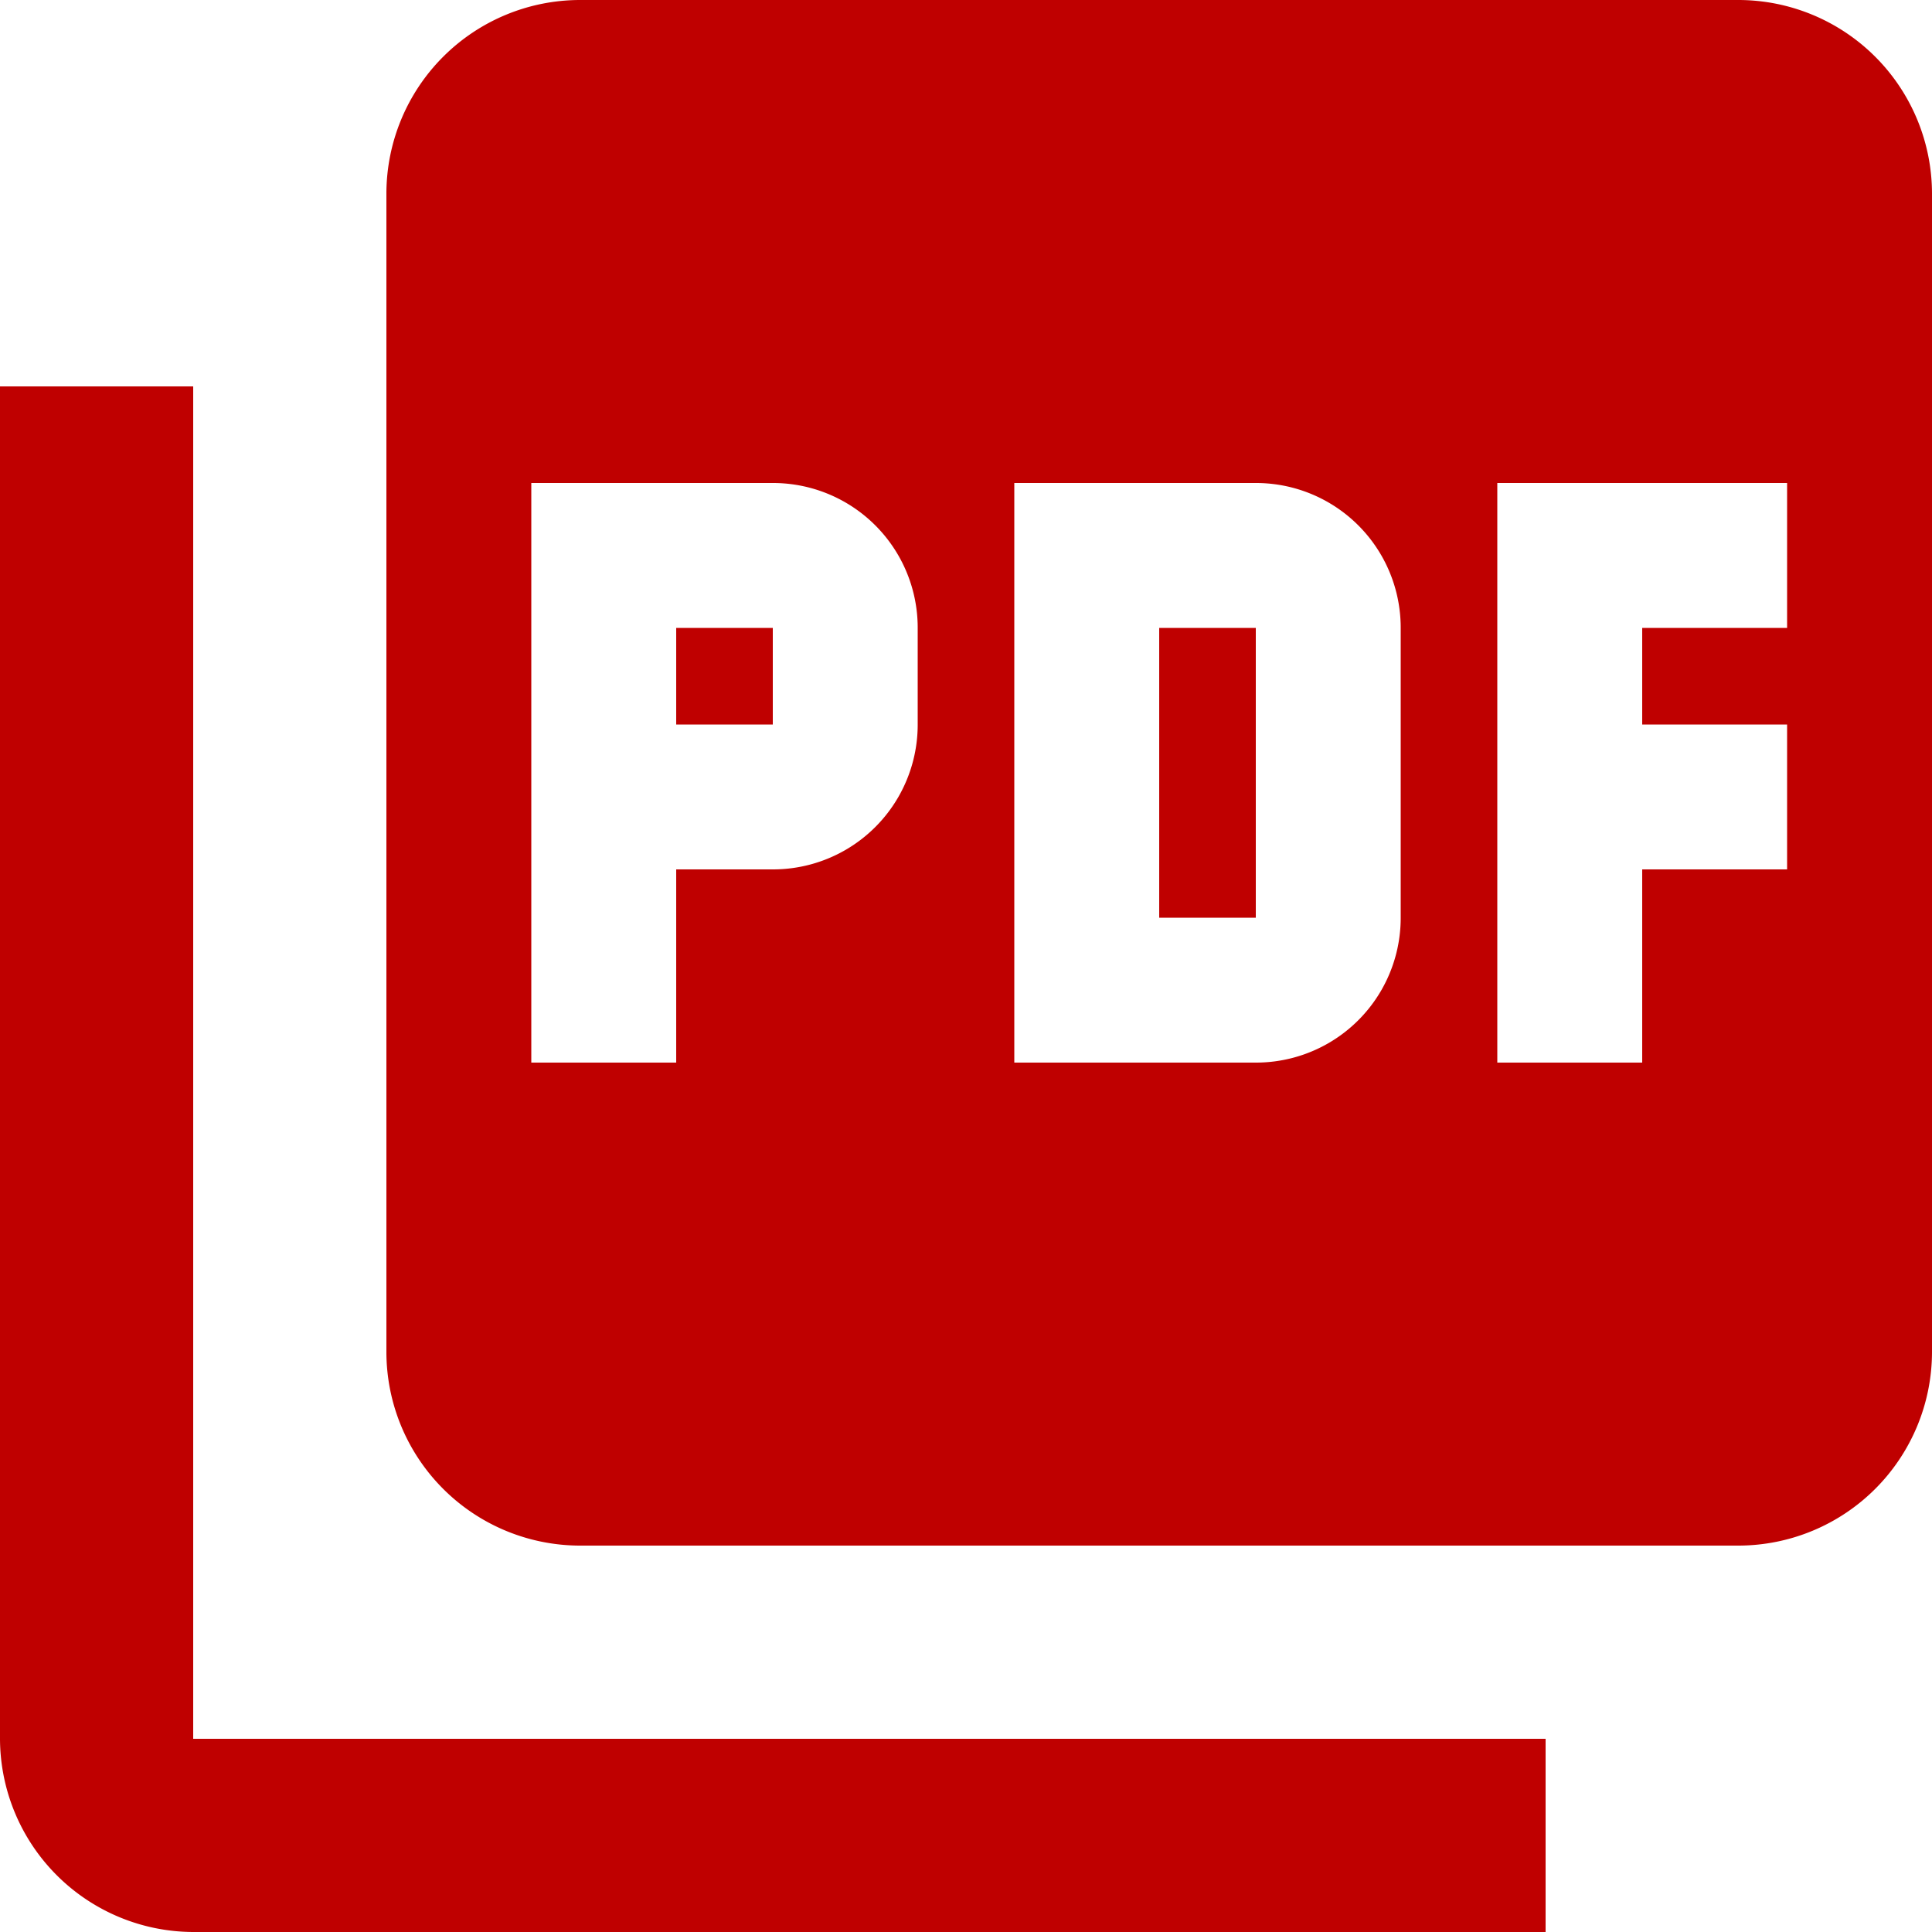
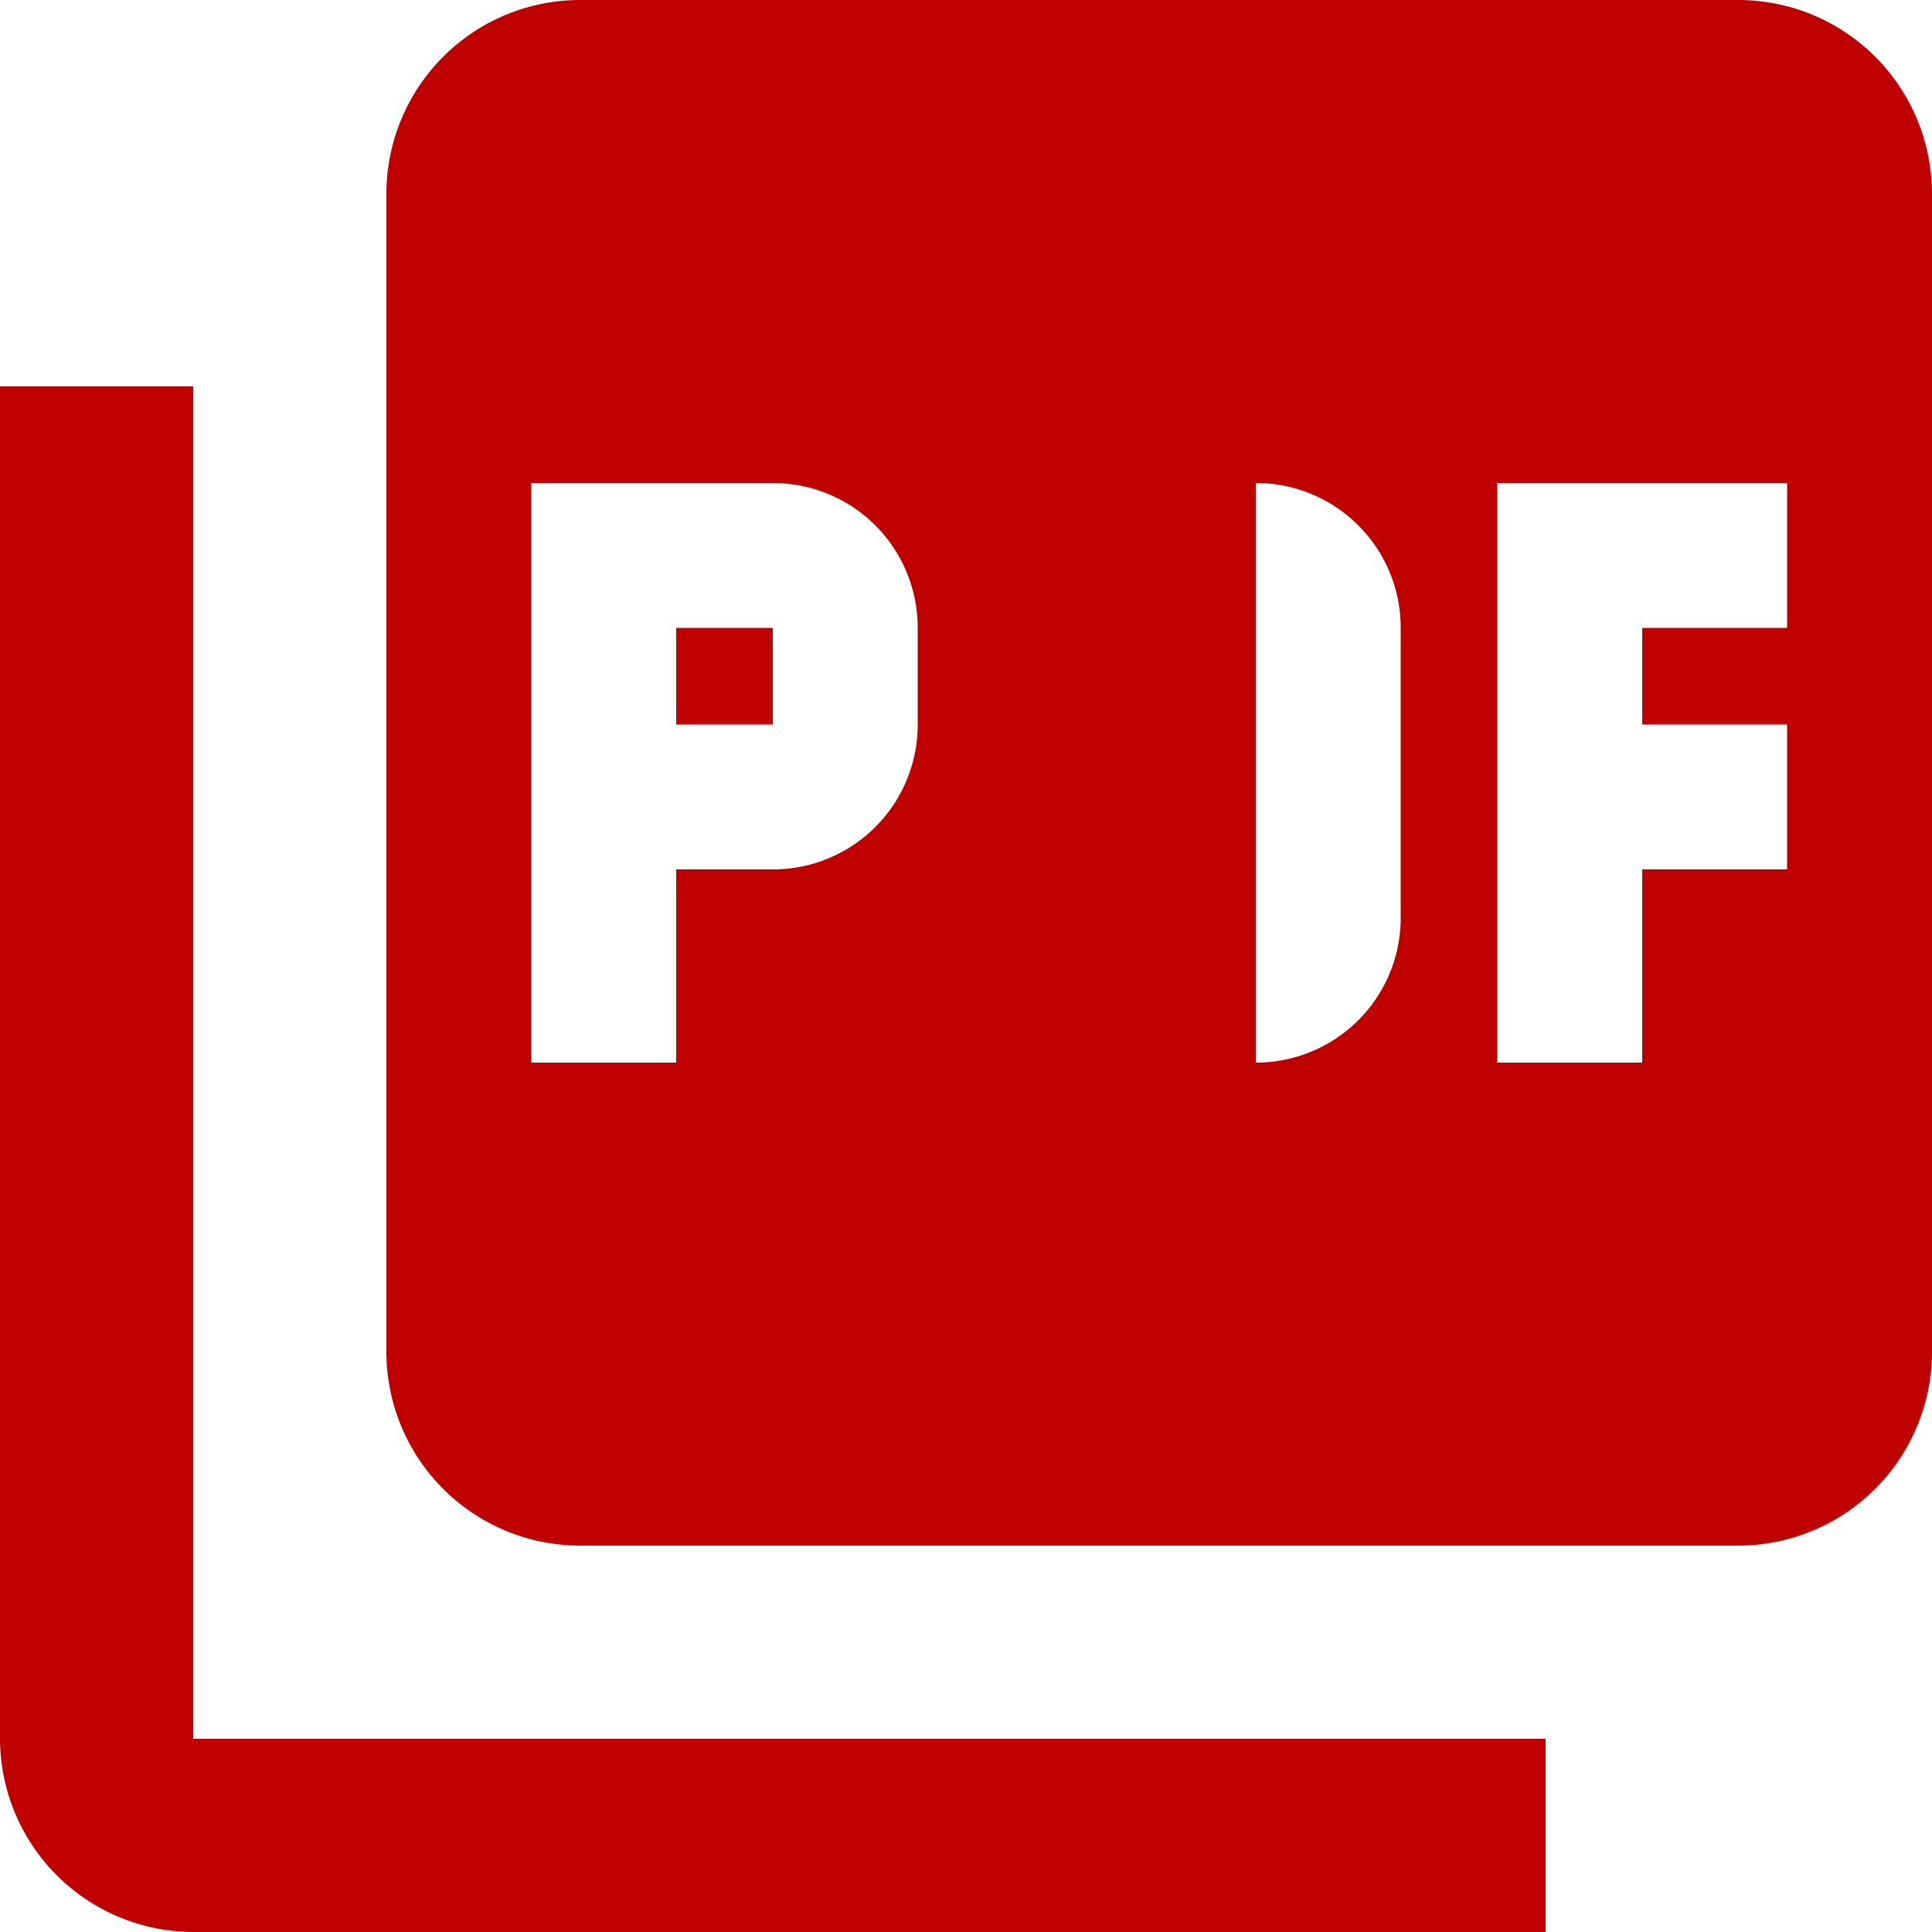
<svg xmlns="http://www.w3.org/2000/svg" width="30" height="30" viewBox="0 0 30 30">
-   <path d="M30,3H12A3.009,3.009,0,0,0,9,6V24a3.009,3.009,0,0,0,3,3H30a3.009,3.009,0,0,0,3-3V6A3.009,3.009,0,0,0,30,3ZM17.25,14.25A2.247,2.247,0,0,1,15,16.5H13.5v3H11.25v-9H15a2.247,2.247,0,0,1,2.25,2.25Zm7.5,3A2.247,2.247,0,0,1,22.5,19.5H18.75v-9H22.5a2.247,2.247,0,0,1,2.25,2.25Zm6-4.5H28.5v1.5h2.25V16.5H28.5v3H26.25v-9h4.5ZM13.5,14.25H15v-1.5H13.5ZM6,9H3V30a3.009,3.009,0,0,0,3,3H27V30H6Zm15,8.25h1.5v-4.5H21Z" transform="translate(-3 -3)" fill="#bf0000" />
+   <path d="M30,3H12A3.009,3.009,0,0,0,9,6V24a3.009,3.009,0,0,0,3,3H30a3.009,3.009,0,0,0,3-3V6A3.009,3.009,0,0,0,30,3ZM17.25,14.25A2.247,2.247,0,0,1,15,16.5H13.5v3H11.25v-9H15a2.247,2.247,0,0,1,2.25,2.25Zm7.5,3A2.247,2.247,0,0,1,22.5,19.5v-9H22.5a2.247,2.247,0,0,1,2.25,2.25Zm6-4.5H28.5v1.5h2.25V16.5H28.5v3H26.25v-9h4.5ZM13.5,14.25H15v-1.5H13.5ZM6,9H3V30a3.009,3.009,0,0,0,3,3H27V30H6Zm15,8.25h1.5v-4.5H21Z" transform="translate(-3 -3)" fill="#bf0000" />
</svg>